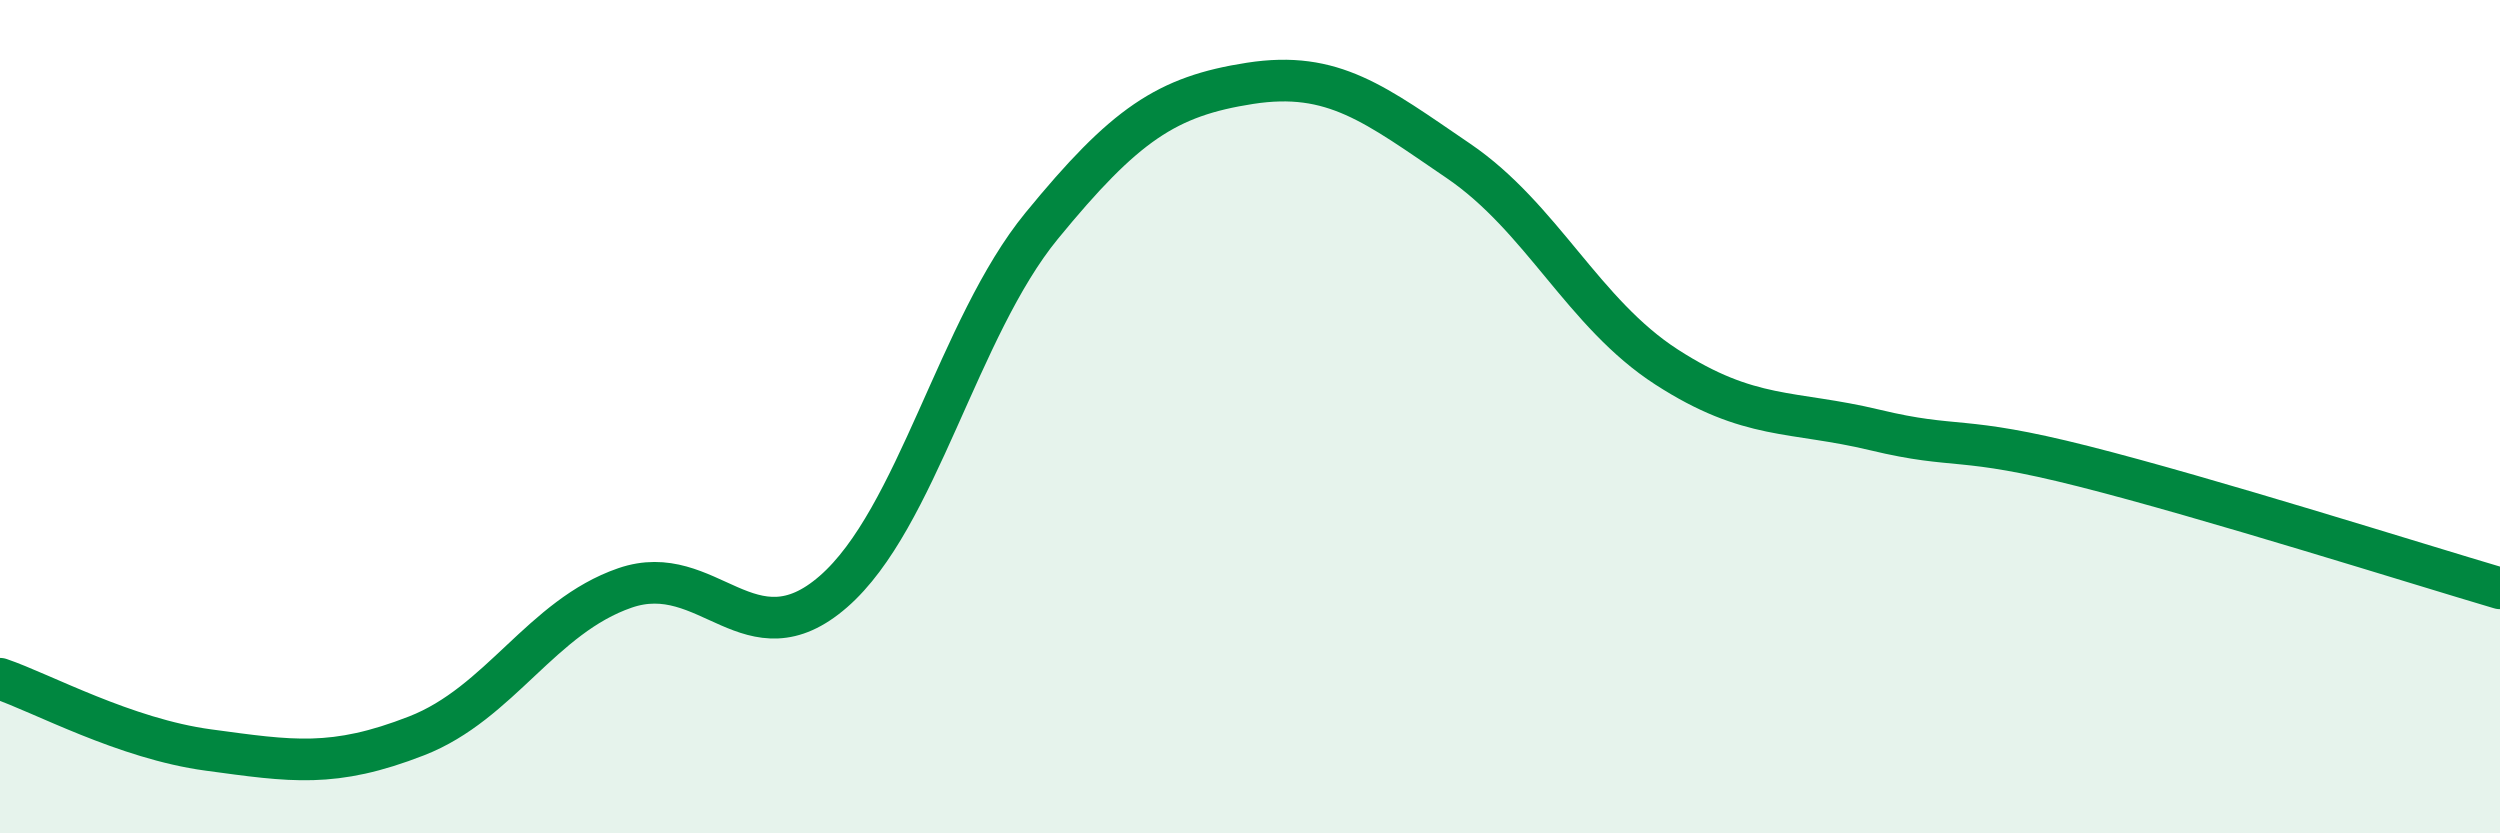
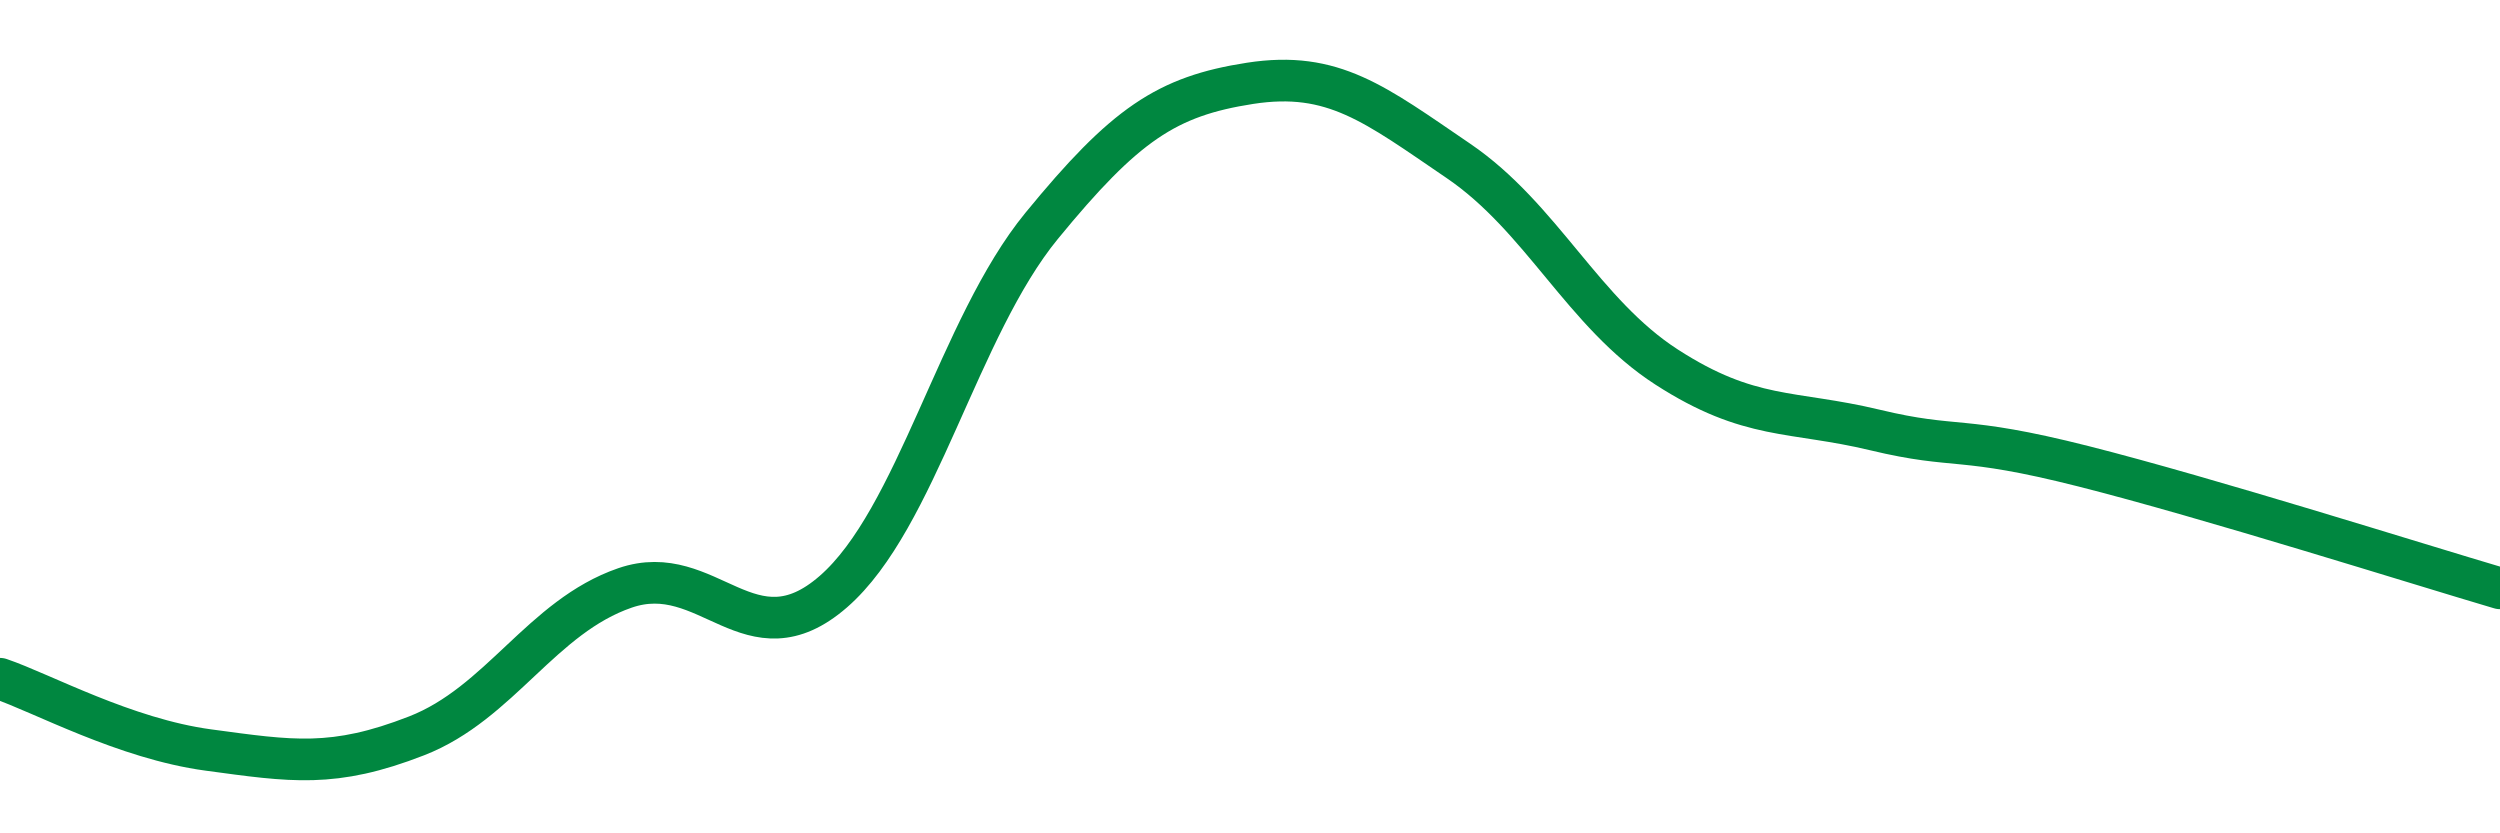
<svg xmlns="http://www.w3.org/2000/svg" width="60" height="20" viewBox="0 0 60 20">
-   <path d="M 0,16.29 C 1,16.63 3,17.73 5,18 C 7,18.27 8,18.44 10,17.66 C 12,16.88 13,14.8 15,14.11 C 17,13.42 18,15.94 20,14.2 C 22,12.46 23,7.86 25,5.42 C 27,2.98 28,2.31 30,2 C 32,1.69 33,2.5 35,3.86 C 37,5.22 38,7.52 40,8.81 C 42,10.1 43,9.84 45,10.32 C 47,10.8 47,10.43 50,11.19 C 53,11.95 58,13.53 60,14.12L60 20L0 20Z" fill="#008740" opacity="0.1" stroke-linecap="round" stroke-linejoin="round" />
  <path d="M 0,16.29 C 1,16.63 3,17.73 5,18 C 7,18.27 8,18.44 10,17.66 C 12,16.88 13,14.8 15,14.11 C 17,13.42 18,15.94 20,14.2 C 22,12.46 23,7.86 25,5.42 C 27,2.98 28,2.31 30,2 C 32,1.69 33,2.5 35,3.86 C 37,5.22 38,7.52 40,8.81 C 42,10.1 43,9.84 45,10.32 C 47,10.8 47,10.43 50,11.19 C 53,11.95 58,13.53 60,14.12" stroke="#008740" stroke-width="1" fill="none" stroke-linecap="round" stroke-linejoin="round" />
</svg>